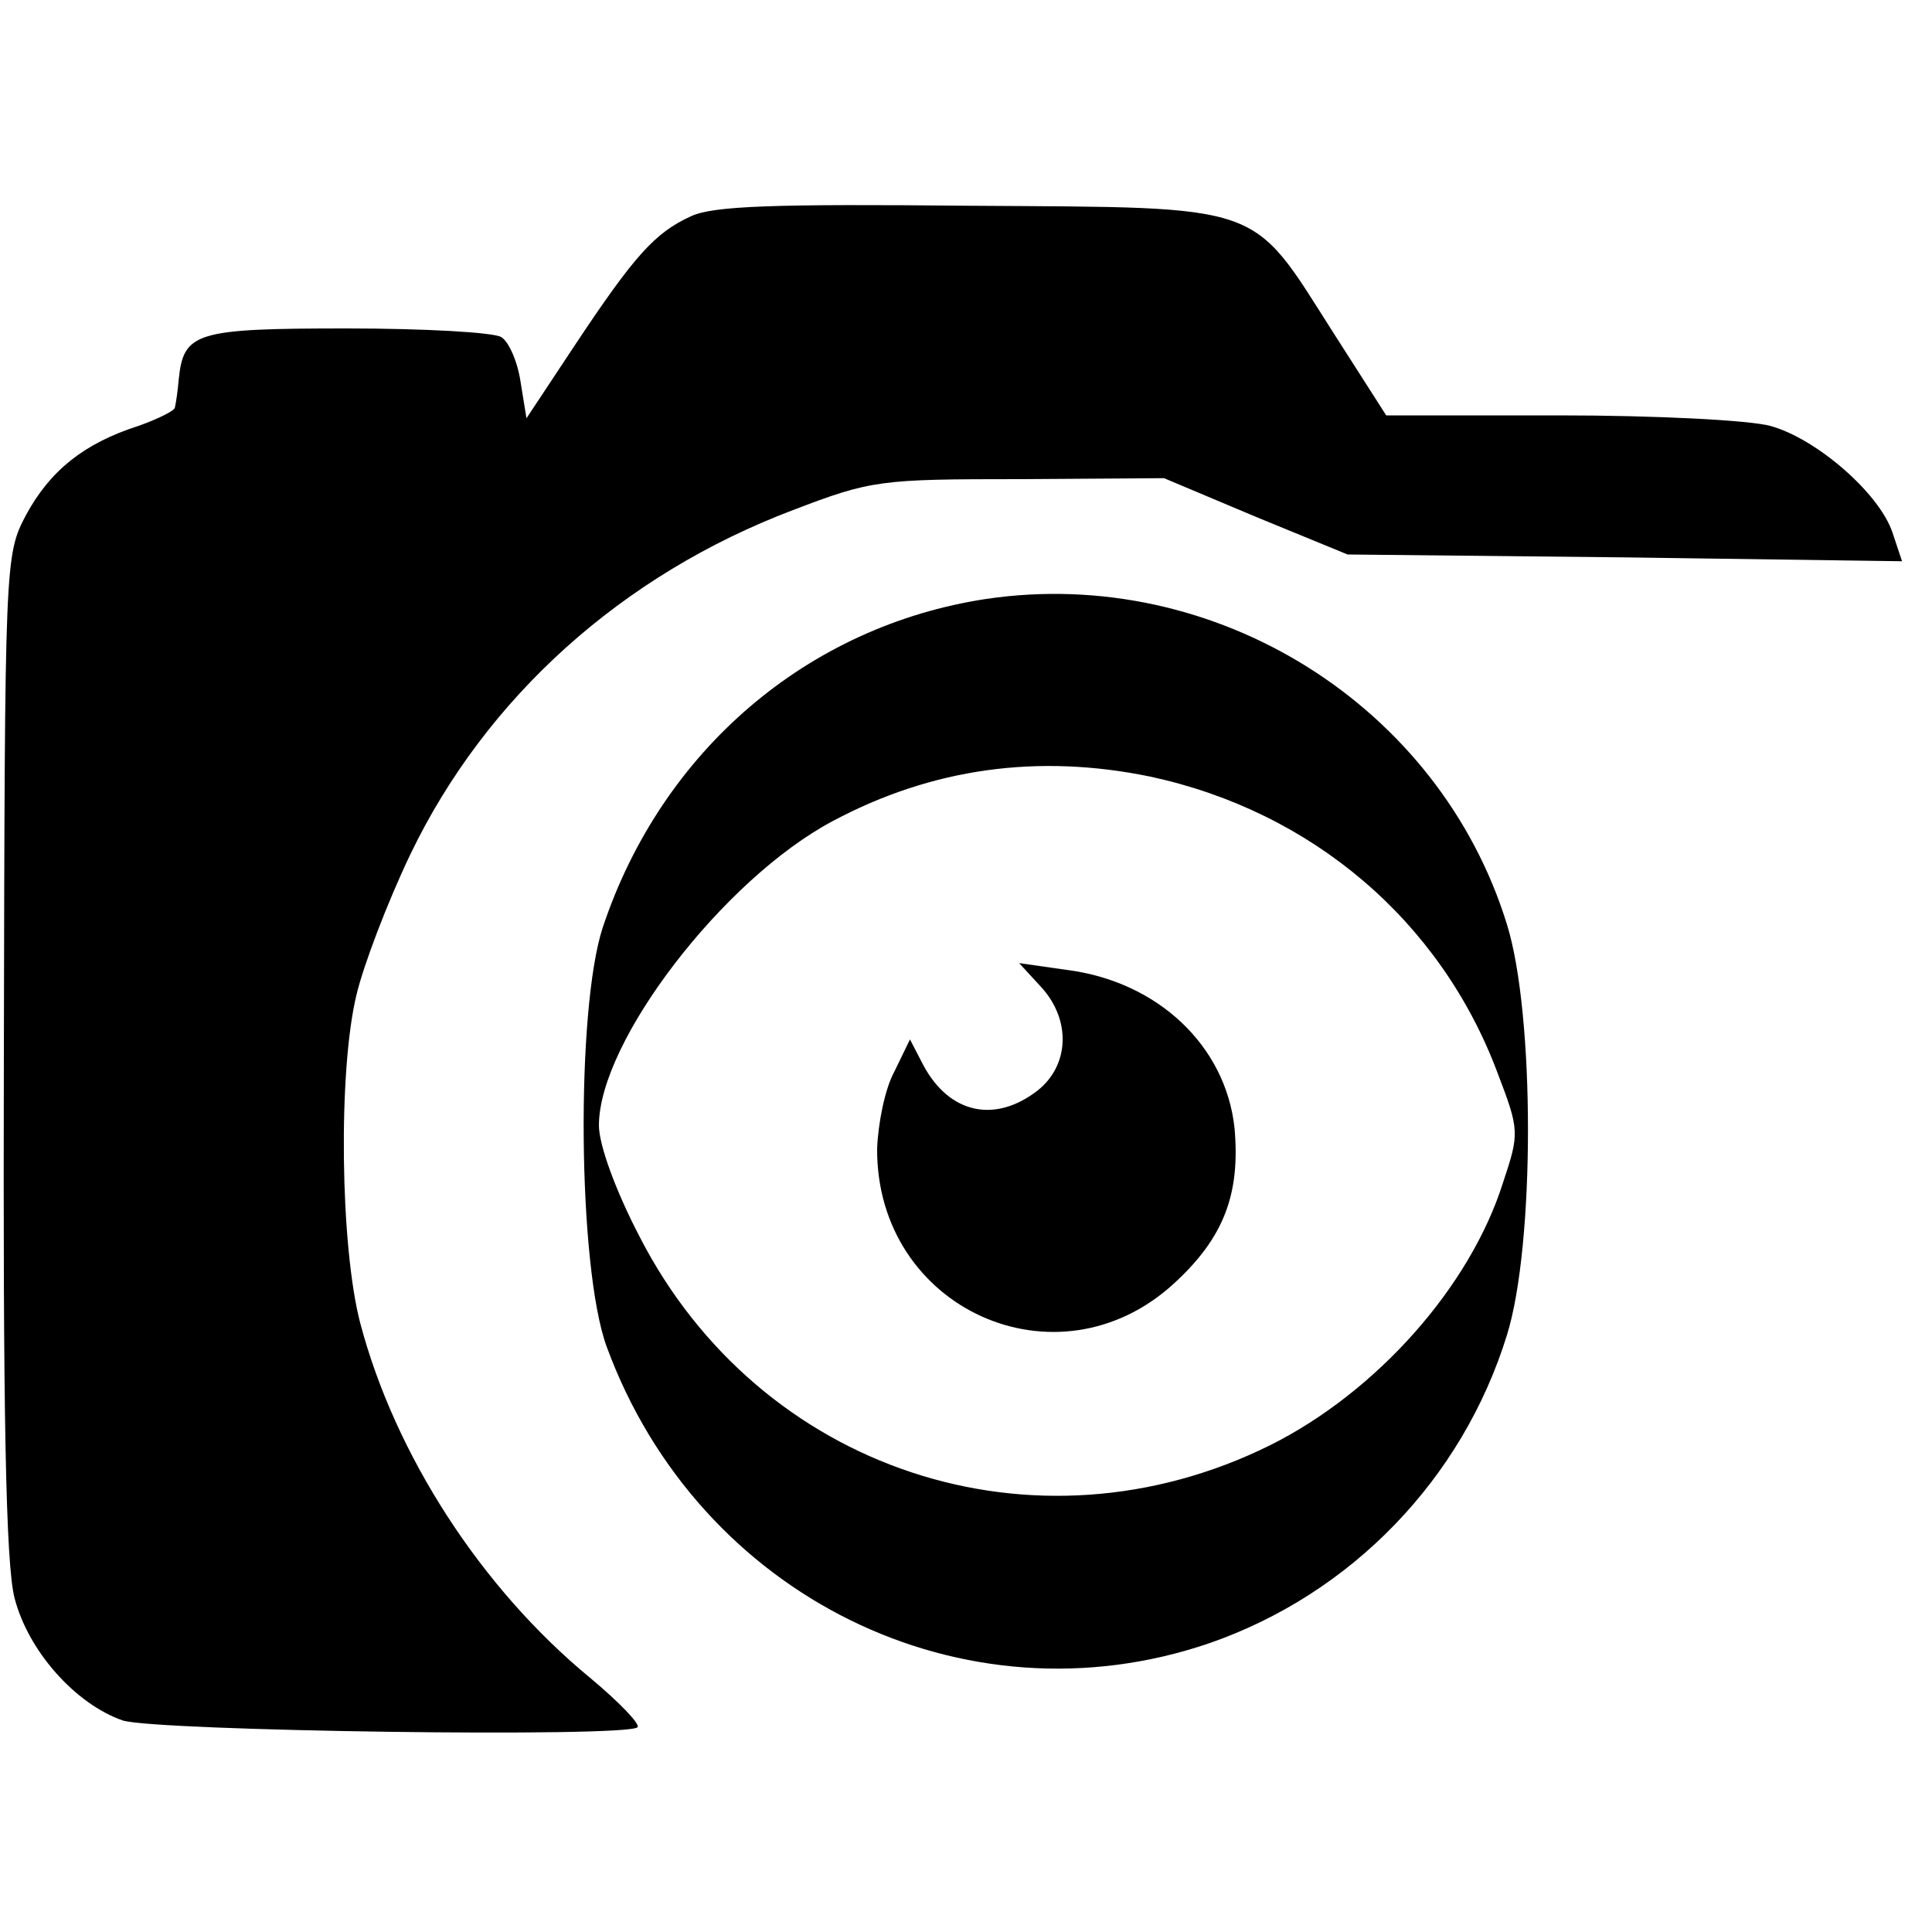
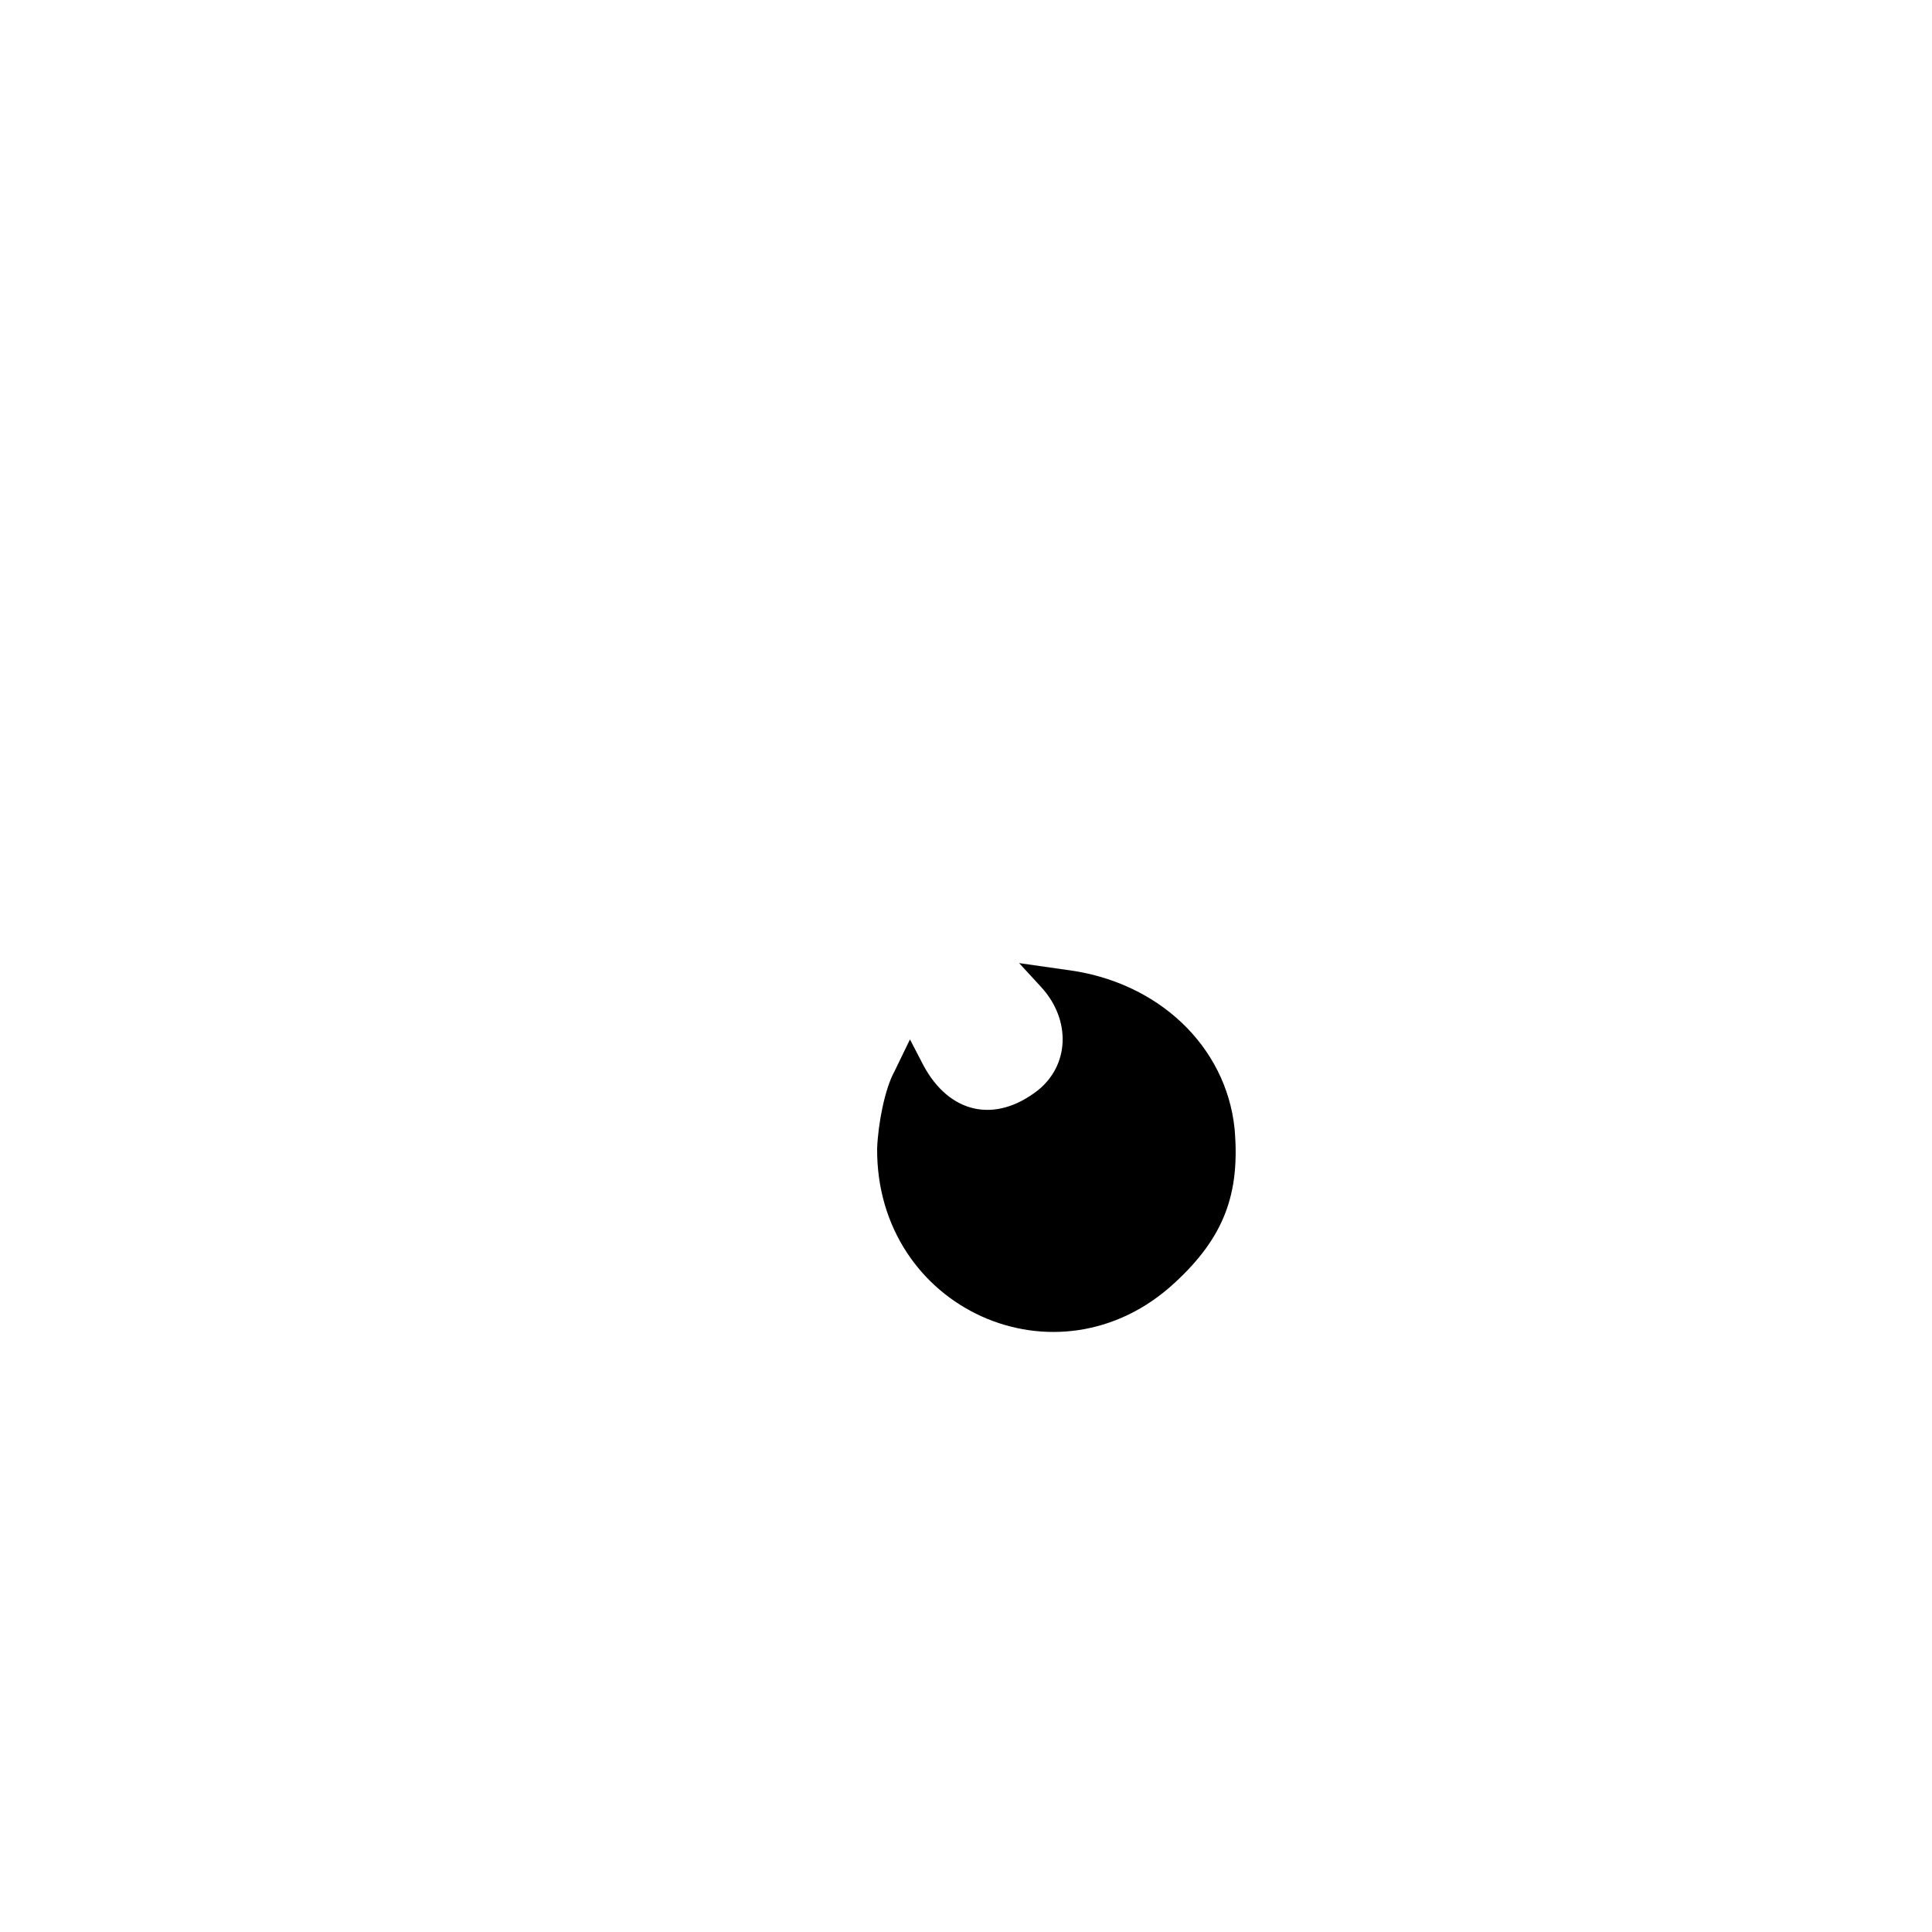
<svg xmlns="http://www.w3.org/2000/svg" version="1.0" width="200pt" height="200pt" viewBox="0 0 200 200" preserveAspectRatio="xMidYMid meet">
  <g transform="translate(0,200) scale(0.1,-0.1)" fill="#000000" stroke="none">
-     <path d="M715 1776 c-37 -17 -58 -40 -121 -135 l-49 -74 -6 37 c-3 21 -12 42 -20 47 -8 5 -80 9 -160 9 -157 0 -169 -4 -174 -53 -1 -12 -3 -25 -4 -29 0 -3 -18 -12 -38 -19 -56 -18 -91 -46 -116 -92 -22 -42 -22 -45 -23 -558 -1 -372 2 -528 11 -563 14 -55 63 -110 112 -127 34 -11 523 -18 533 -7 3 3 -19 26 -49 51 -113 93 -202 231 -238 367 -21 80 -23 262 -4 340 7 30 32 96 56 146 78 162 219 289 396 356 81 31 90 32 234 32 l150 1 95 -40 95 -39 287 -3 287 -4 -10 30 c-14 41 -79 97 -126 110 -21 6 -119 11 -218 11 l-180 0 -55 86 c-86 135 -68 129 -375 131 -203 2 -267 0 -290 -11z" />
-     <path d="M1021 1380 c-185 -28 -336 -157 -397 -340 -28 -85 -26 -352 4 -434 95 -259 370 -394 624 -307 147 51 262 170 308 319 29 93 29 332 0 425 -70 227 -302 372 -539 337z m170 -184 c167 -36 300 -149 359 -306 23 -60 23 -63 6 -114 -34 -108 -131 -217 -241 -272 -244 -121 -529 -26 -653 216 -25 48 -42 95 -42 115 0 87 129 255 242 315 103 55 213 70 329 46z" />
    <path d="M1078 978 c31 -34 29 -81 -4 -107 -44 -34 -91 -24 -118 26 l-14 27 -16 -33 c-10 -18 -17 -54 -18 -80 -1 -166 187 -251 308 -139 51 47 68 92 62 160 -9 85 -79 152 -174 164 l-49 7 23 -25z" />
  </g>
</svg>